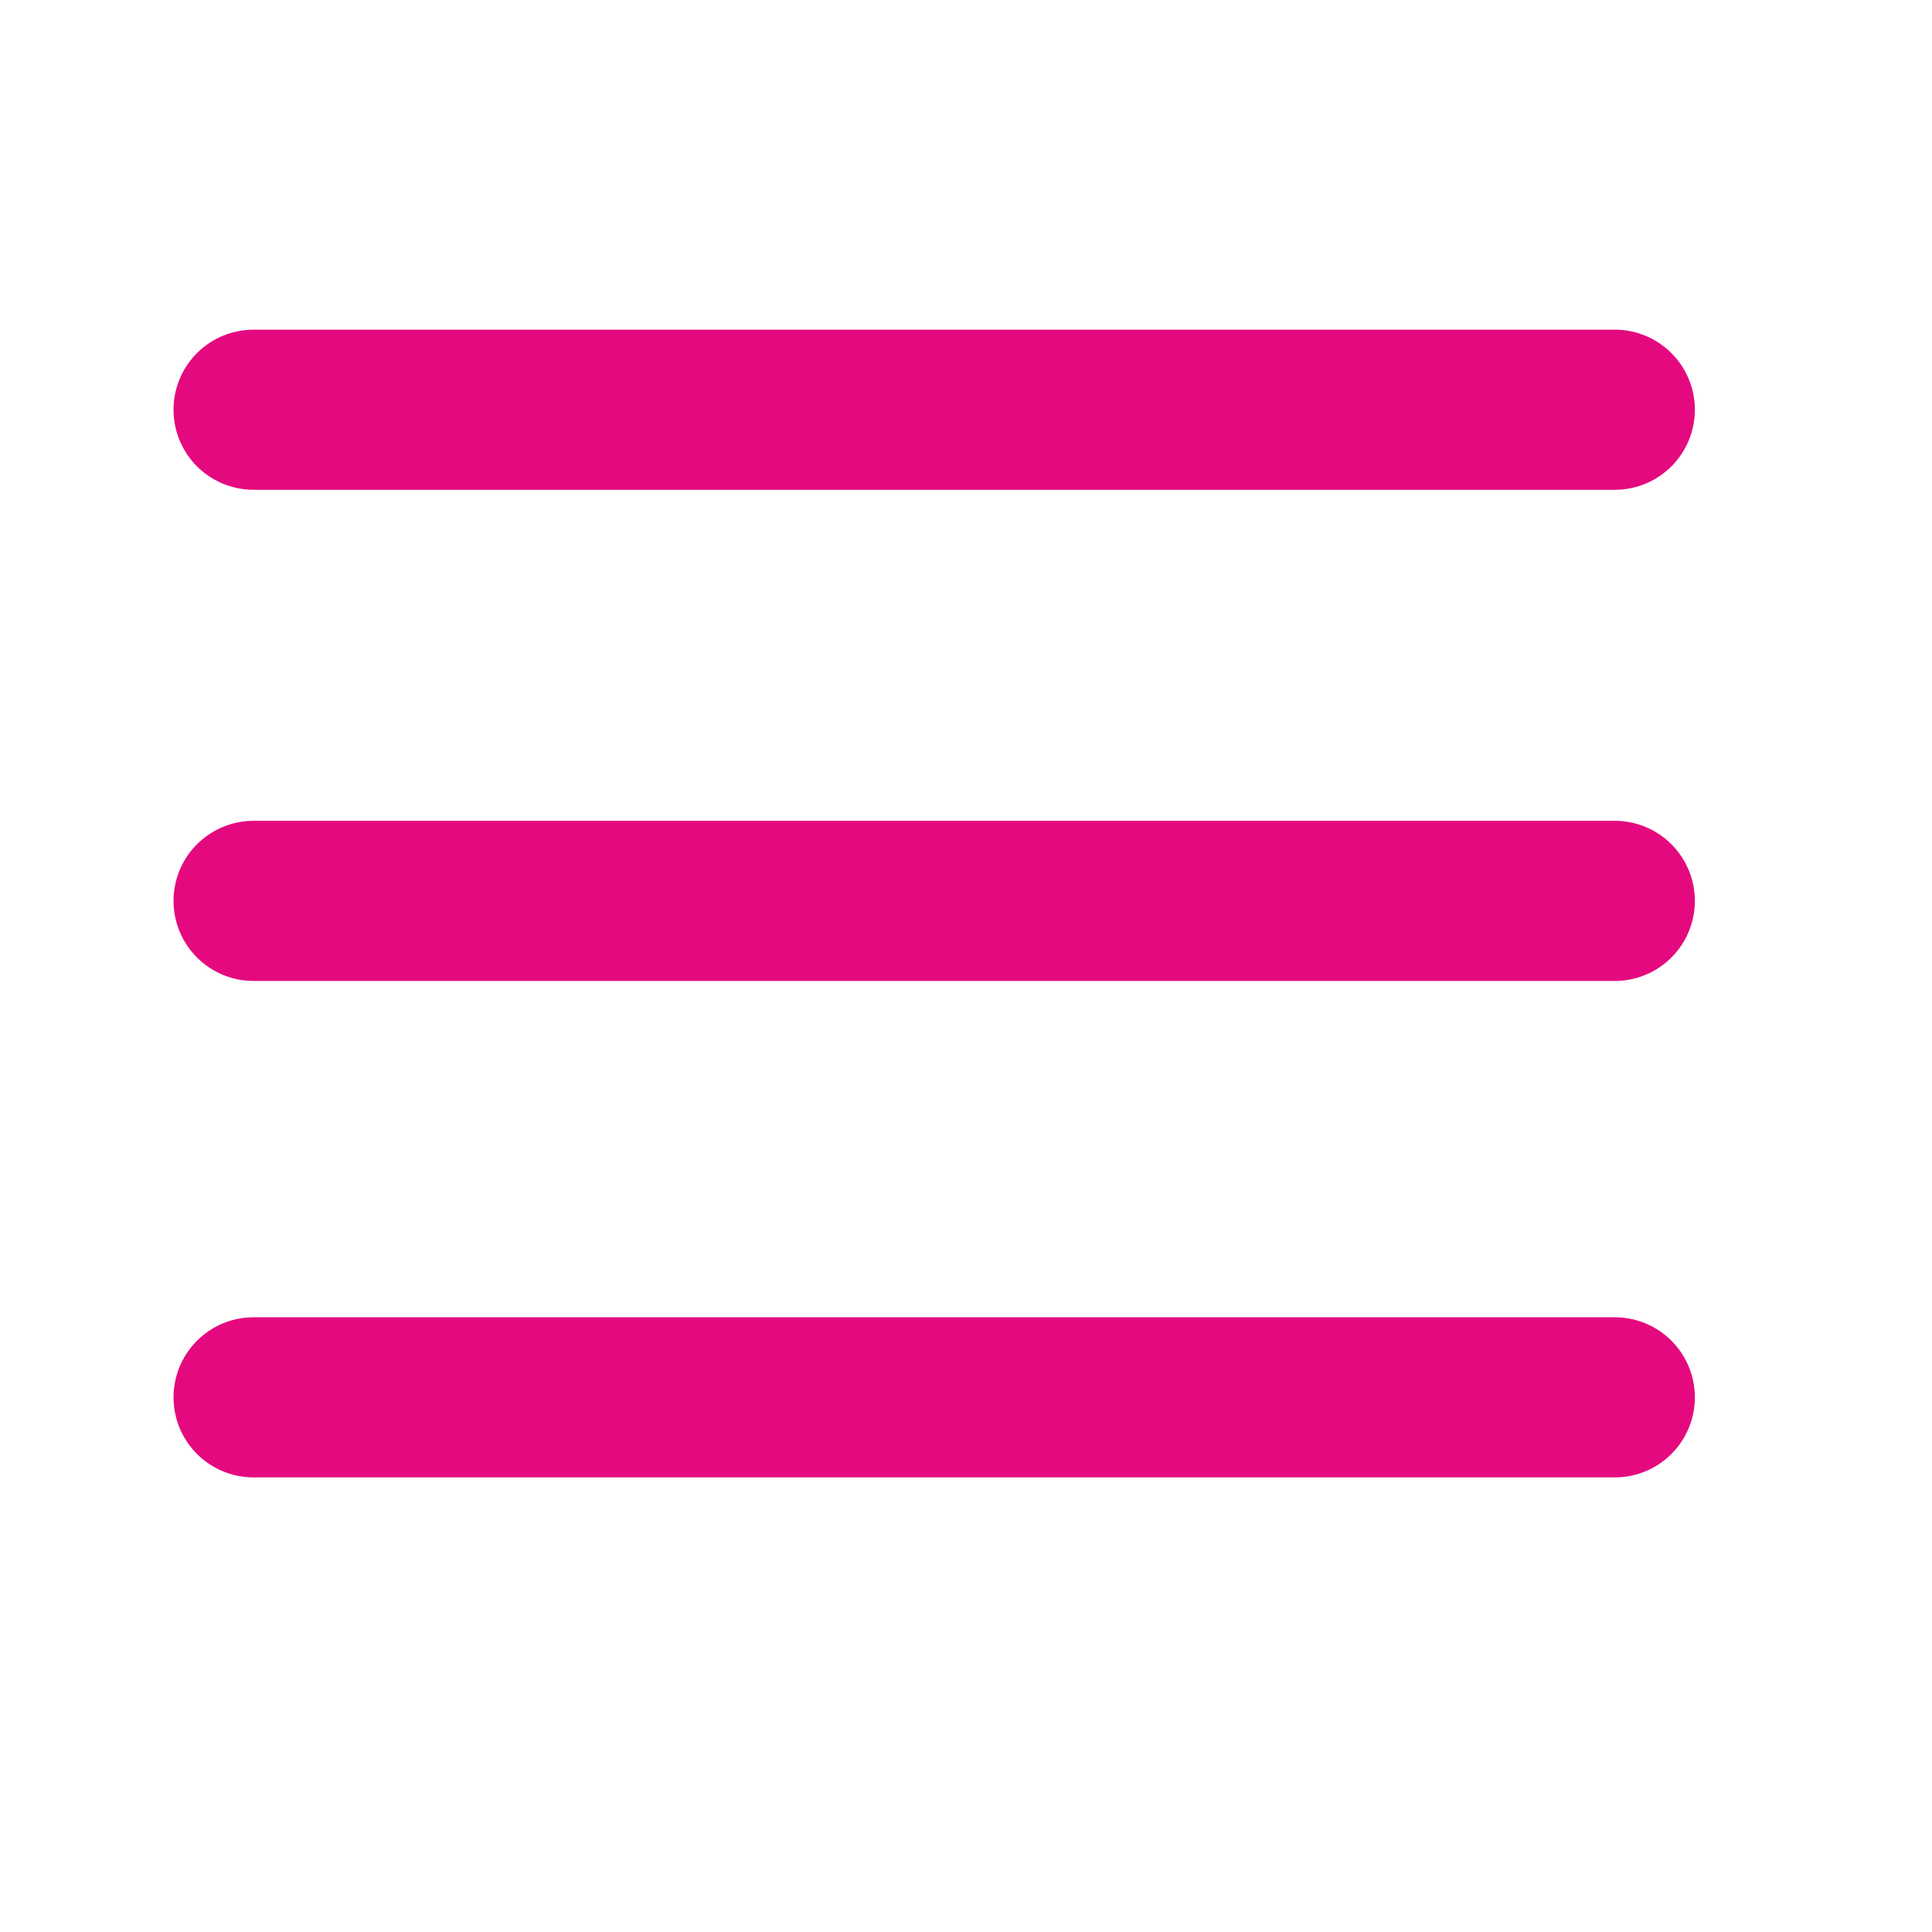
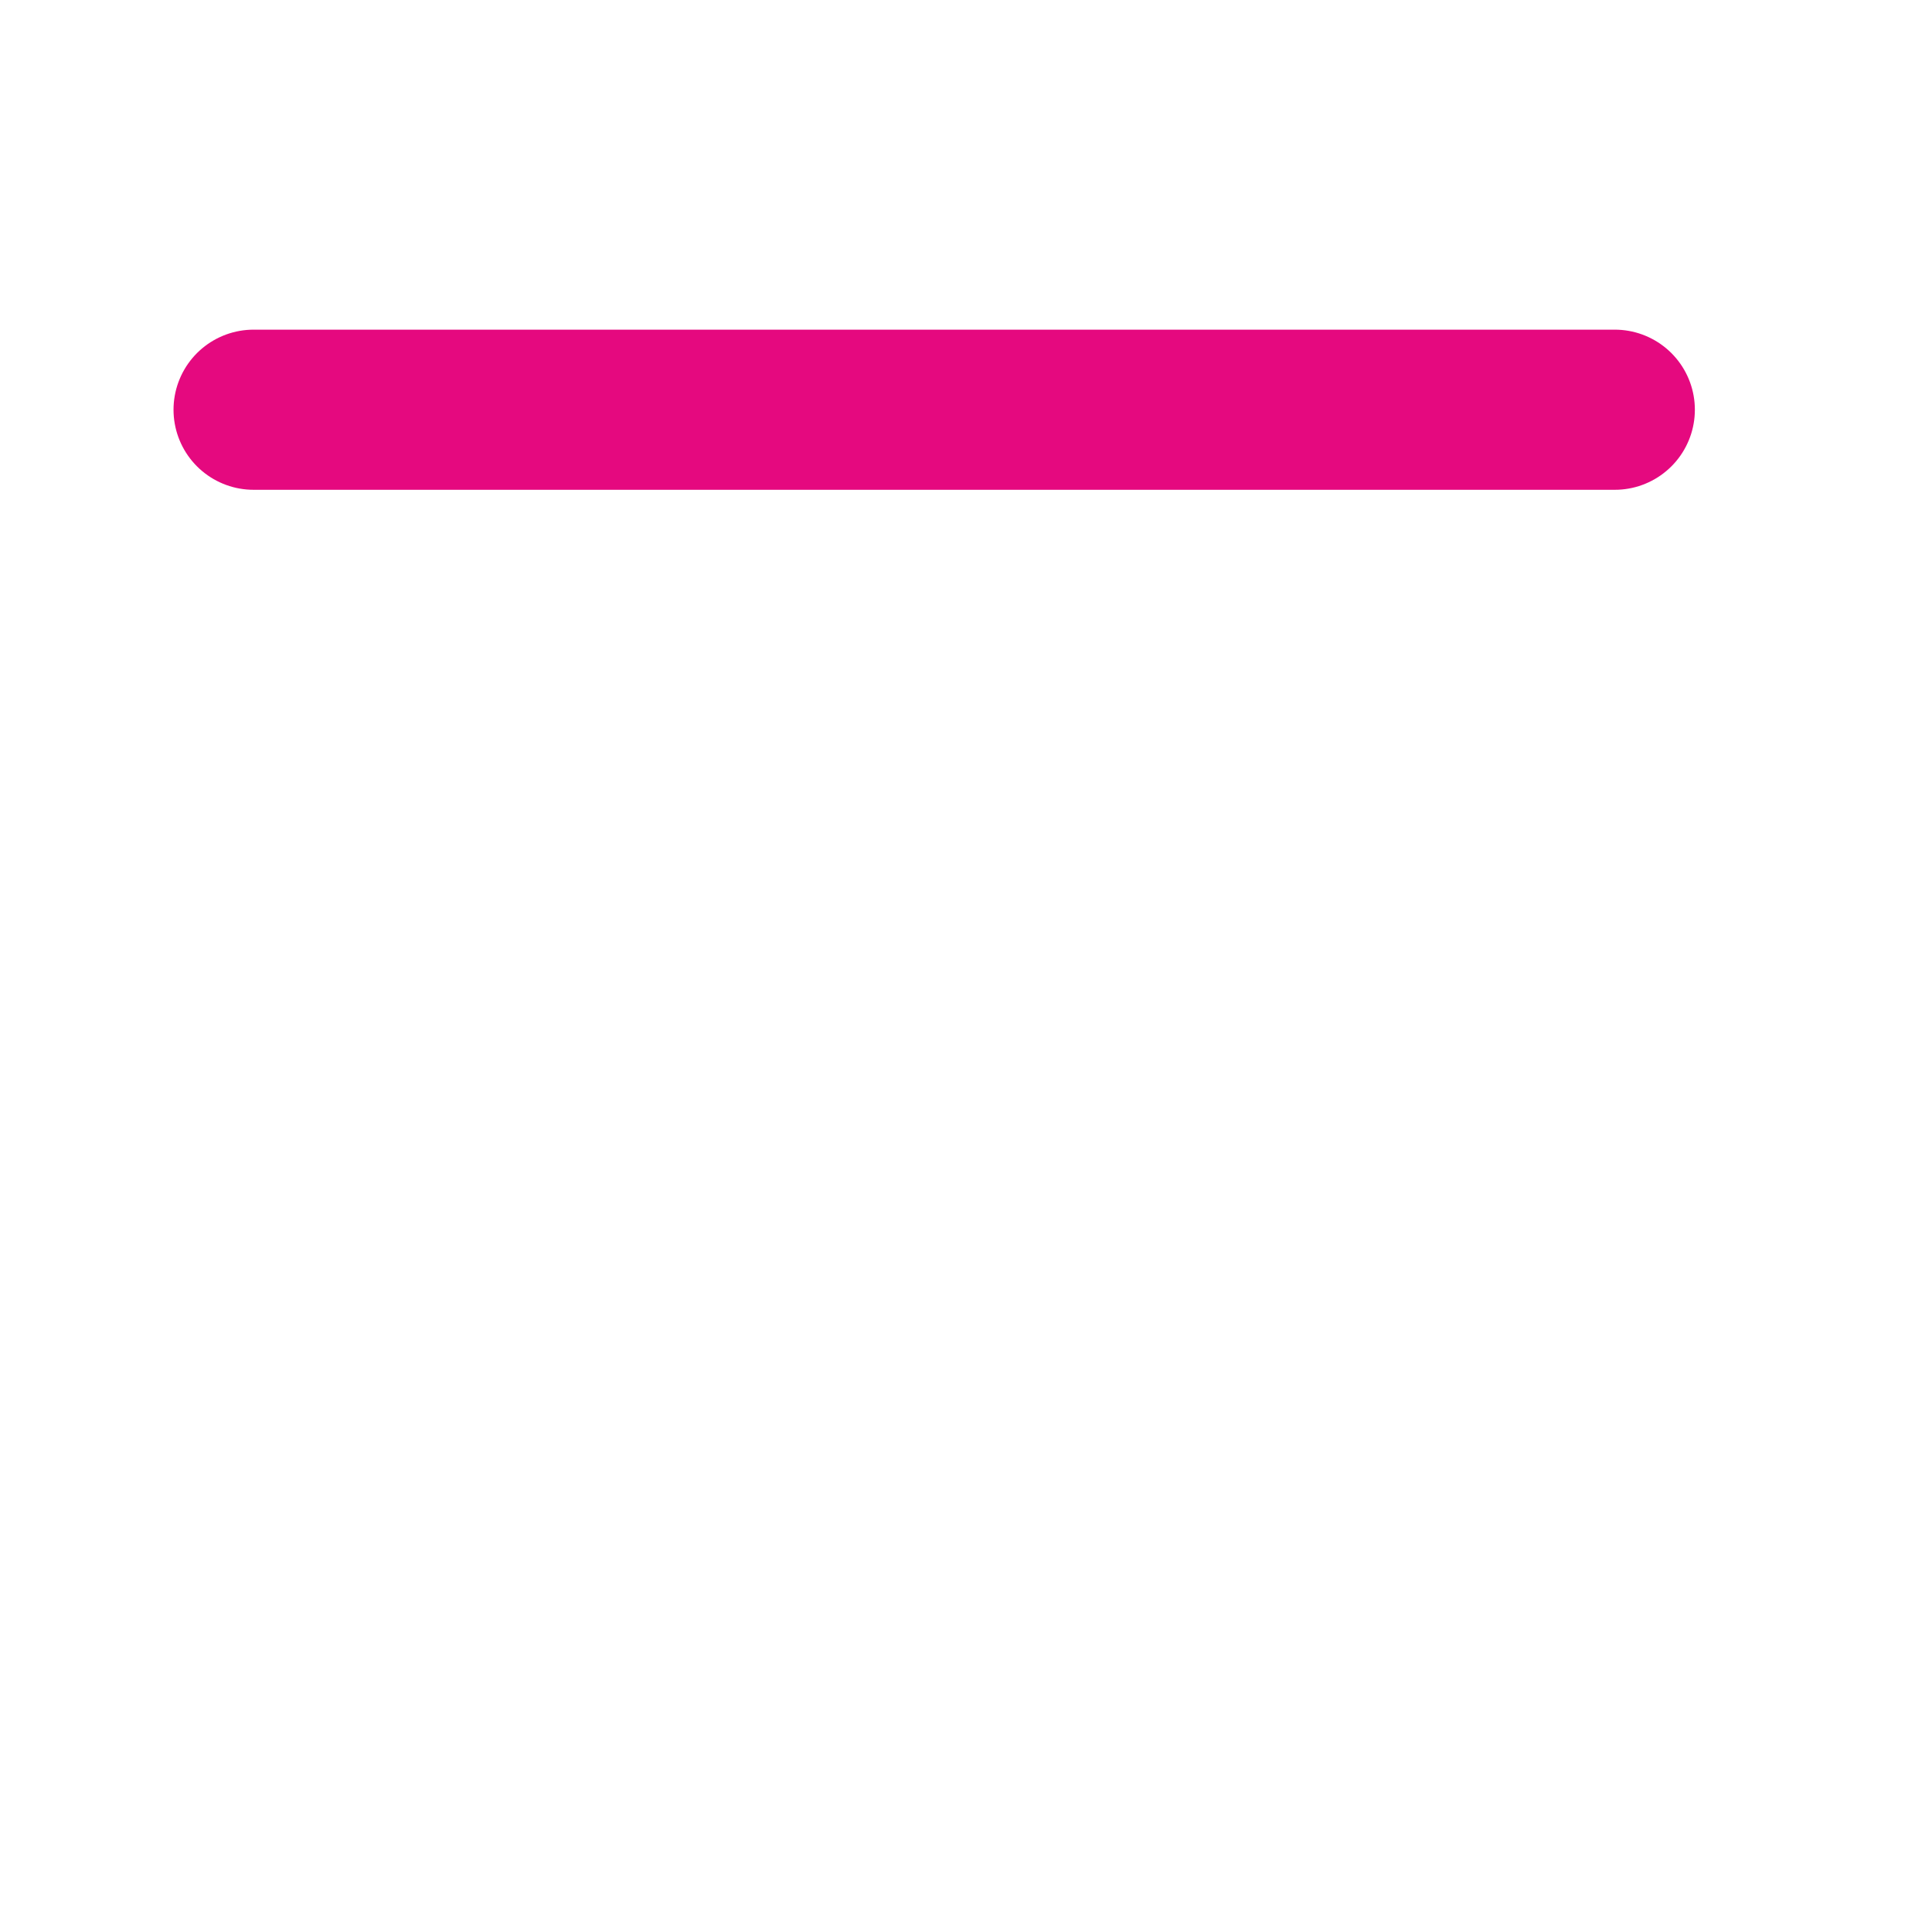
<svg xmlns="http://www.w3.org/2000/svg" width="27" height="27" viewBox="0 0 27 27" fill="none">
  <path d="M3.544 5.726H22.567" stroke="#E5097F" stroke-width="2.238" stroke-miterlimit="10" stroke-linecap="round" stroke-linejoin="round" />
-   <path d="M3.544 12.59H22.567" stroke="#E5097F" stroke-width="2.238" stroke-miterlimit="10" stroke-linecap="round" stroke-linejoin="round" />
-   <path d="M3.544 19.528H22.567" stroke="#E5097F" stroke-width="2.238" stroke-miterlimit="10" stroke-linecap="round" stroke-linejoin="round" />
</svg>